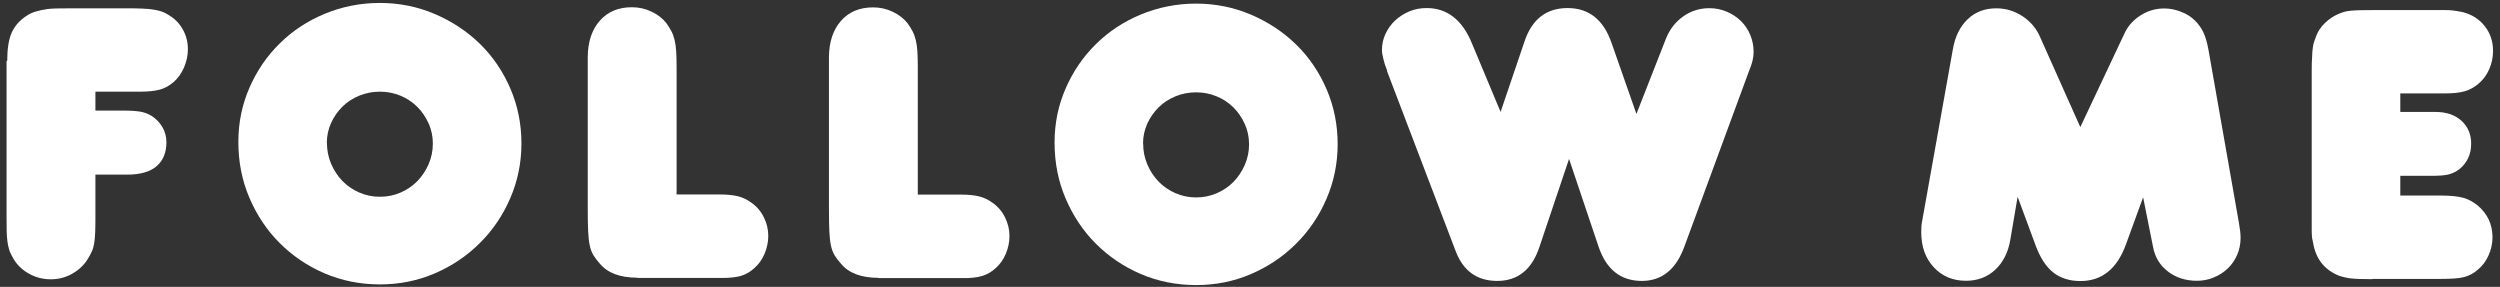
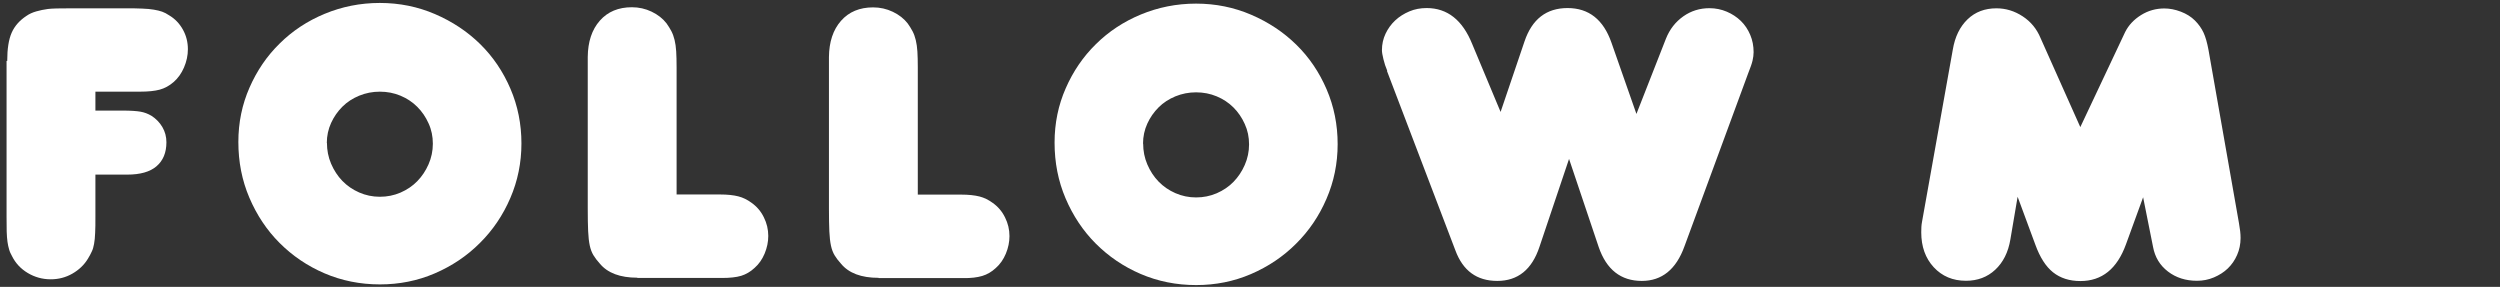
<svg xmlns="http://www.w3.org/2000/svg" width="244" height="28" viewBox="0 0 244 28" fill="none">
  <rect x="0" y="0" width="244" height="28" fill="#333333" stroke="none" />
  <path d="M0.705 5.947C0.705 4.768 0.849 3.85 1.138 3.195C1.426 2.54 1.91 1.991 2.592 1.545C2.854 1.362 3.168 1.218 3.535 1.113C3.902 1.008 4.282 0.929 4.675 0.877C4.858 0.851 5.133 0.838 5.513 0.825C5.893 0.812 6.378 0.812 6.954 0.812H12.142C12.849 0.812 13.426 0.812 13.871 0.838C14.316 0.851 14.696 0.89 15.011 0.942C15.325 0.995 15.6 1.06 15.823 1.139C16.046 1.218 16.268 1.336 16.504 1.493C17.081 1.833 17.526 2.305 17.853 2.894C18.181 3.484 18.338 4.126 18.338 4.807C18.338 5.41 18.207 6.012 17.958 6.588C17.709 7.165 17.369 7.637 16.95 8.003C16.53 8.37 16.072 8.619 15.587 8.75C15.102 8.881 14.46 8.946 13.675 8.946H9.312V10.793H11.985C12.744 10.793 13.321 10.833 13.701 10.898C14.081 10.964 14.434 11.095 14.788 11.305C15.233 11.593 15.587 11.959 15.849 12.405C16.111 12.85 16.242 13.348 16.242 13.885C16.242 14.907 15.915 15.68 15.273 16.23C14.631 16.78 13.675 17.042 12.417 17.042H9.312V21.169C9.312 21.798 9.312 22.322 9.286 22.741C9.273 23.16 9.233 23.514 9.181 23.802C9.129 24.09 9.063 24.339 8.958 24.548C8.867 24.758 8.736 24.994 8.578 25.256C8.212 25.858 7.701 26.343 7.059 26.71C6.417 27.077 5.71 27.26 4.95 27.26C4.138 27.26 3.391 27.05 2.71 26.644C2.028 26.238 1.517 25.688 1.177 25.007C1.046 24.771 0.941 24.548 0.889 24.339C0.823 24.129 0.771 23.88 0.731 23.605C0.692 23.33 0.666 22.989 0.653 22.596C0.653 22.203 0.64 21.706 0.64 21.103V5.947H0.705Z" fill="white" />
  <path d="M23.264 13.846C23.264 11.96 23.631 10.191 24.351 8.554C25.072 6.903 26.054 5.462 27.299 4.244C28.543 3.012 30.01 2.043 31.687 1.349C33.364 0.654 35.159 0.288 37.071 0.288C38.984 0.288 40.779 0.654 42.456 1.375C44.132 2.095 45.6 3.065 46.857 4.296C48.115 5.528 49.097 6.982 49.818 8.659C50.538 10.335 50.892 12.117 50.892 14.003C50.892 15.889 50.525 17.671 49.805 19.335C49.084 21.012 48.089 22.479 46.831 23.723C45.574 24.981 44.106 25.963 42.429 26.684C40.753 27.404 38.971 27.758 37.084 27.758C35.146 27.758 33.338 27.391 31.661 26.671C29.984 25.95 28.53 24.955 27.286 23.71C26.041 22.466 25.058 20.985 24.338 19.296C23.617 17.606 23.264 15.798 23.264 13.859V13.846ZM31.91 13.951C31.91 14.658 32.041 15.339 32.316 15.981C32.591 16.623 32.958 17.186 33.416 17.658C33.875 18.13 34.425 18.51 35.054 18.785C35.683 19.06 36.351 19.204 37.071 19.204C37.779 19.204 38.447 19.073 39.089 18.798C39.718 18.523 40.268 18.156 40.726 17.684C41.185 17.213 41.552 16.663 41.827 16.034C42.102 15.405 42.246 14.737 42.246 14.029C42.246 13.322 42.115 12.667 41.827 12.038C41.552 11.422 41.185 10.885 40.726 10.427C40.268 9.968 39.718 9.602 39.089 9.34C38.46 9.078 37.792 8.947 37.071 8.947C36.364 8.947 35.696 9.078 35.054 9.34C34.425 9.602 33.875 9.955 33.416 10.414C32.958 10.872 32.591 11.396 32.316 11.999C32.041 12.602 31.897 13.257 31.897 13.964L31.91 13.951Z" fill="white" />
  <path d="M62.198 27.103C60.521 27.103 59.303 26.645 58.543 25.728C58.281 25.44 58.071 25.165 57.914 24.902C57.757 24.64 57.639 24.326 57.56 23.959C57.482 23.593 57.429 23.134 57.403 22.571C57.377 22.007 57.364 21.274 57.364 20.344V5.567C57.377 4.074 57.77 2.895 58.543 2.017C59.316 1.139 60.364 0.707 61.674 0.707C62.355 0.707 62.997 0.851 63.599 1.139C64.202 1.428 64.687 1.807 65.053 2.279C65.237 2.541 65.394 2.79 65.525 3.039C65.656 3.288 65.761 3.576 65.84 3.903C65.918 4.231 65.971 4.598 65.997 5.017C66.023 5.436 66.036 5.96 66.036 6.589V18.981H70.267C71.001 18.981 71.604 19.047 72.062 19.165C72.521 19.283 72.94 19.492 73.333 19.78C73.857 20.147 74.263 20.619 74.551 21.208C74.839 21.785 74.983 22.387 74.983 23.029C74.983 23.606 74.865 24.182 74.63 24.745C74.394 25.309 74.066 25.78 73.647 26.147C73.254 26.514 72.809 26.776 72.337 26.92C71.853 27.064 71.224 27.129 70.464 27.129H62.211L62.198 27.103Z" fill="white" />
  <path d="M85.739 27.116C84.062 27.116 82.844 26.658 82.084 25.741C81.822 25.452 81.612 25.177 81.455 24.915C81.298 24.653 81.18 24.339 81.101 23.972C81.023 23.605 80.97 23.147 80.944 22.583C80.918 22.02 80.905 21.287 80.905 20.356V5.58C80.918 4.086 81.311 2.907 82.084 2.03C82.857 1.152 83.905 0.72 85.215 0.72C85.896 0.72 86.538 0.864 87.14 1.152C87.743 1.44 88.228 1.82 88.594 2.292C88.778 2.554 88.935 2.803 89.066 3.052C89.197 3.3 89.302 3.589 89.38 3.916C89.459 4.244 89.511 4.61 89.538 5.03C89.564 5.449 89.577 5.973 89.577 6.602V18.994H93.808C94.542 18.994 95.132 19.06 95.603 19.178C96.062 19.296 96.481 19.505 96.874 19.793C97.398 20.16 97.804 20.631 98.092 21.221C98.38 21.797 98.524 22.4 98.524 23.042C98.524 23.618 98.406 24.195 98.171 24.758C97.935 25.321 97.607 25.793 97.188 26.16C96.795 26.526 96.35 26.788 95.865 26.933C95.38 27.077 94.765 27.155 94.005 27.142H85.752L85.739 27.116Z" fill="white" />
  <path d="M102.926 13.912C102.926 12.025 103.293 10.257 104.013 8.619C104.734 6.969 105.716 5.527 106.961 4.309C108.205 3.078 109.673 2.108 111.349 1.414C113.026 0.72 114.821 0.353 116.734 0.353C118.646 0.353 120.441 0.72 122.118 1.44C123.795 2.161 125.262 3.13 126.519 4.362C127.777 5.593 128.76 7.047 129.48 8.724C130.201 10.401 130.554 12.182 130.554 14.069C130.554 15.955 130.188 17.737 129.467 19.4C128.747 21.077 127.751 22.544 126.493 23.789C125.236 25.047 123.768 26.029 122.092 26.75C120.415 27.47 118.633 27.823 116.747 27.823C114.808 27.823 113 27.457 111.323 26.736C109.646 26.016 108.192 25.02 106.948 23.776C105.703 22.531 104.721 21.051 104 19.361C103.28 17.671 102.926 15.863 102.926 13.925V13.912ZM111.572 14.016C111.572 14.723 111.703 15.405 111.978 16.047C112.253 16.689 112.62 17.252 113.079 17.724C113.537 18.195 114.087 18.575 114.716 18.85C115.345 19.125 116.013 19.269 116.734 19.269C117.441 19.269 118.109 19.138 118.751 18.863C119.38 18.588 119.93 18.221 120.389 17.75C120.847 17.278 121.214 16.728 121.489 16.099C121.764 15.47 121.908 14.802 121.908 14.095C121.908 13.387 121.777 12.732 121.489 12.104C121.214 11.488 120.847 10.951 120.389 10.492C119.93 10.034 119.38 9.667 118.751 9.405C118.122 9.143 117.454 9.012 116.734 9.012C116.026 9.012 115.358 9.143 114.716 9.405C114.087 9.667 113.537 10.021 113.079 10.479C112.62 10.938 112.253 11.462 111.978 12.064C111.703 12.667 111.559 13.322 111.559 14.029L111.572 14.016Z" fill="white" />
  <path d="M135.388 6.89C135.231 6.523 135.113 6.157 135.022 5.777C134.93 5.397 134.877 5.108 134.877 4.899C134.877 4.322 134.995 3.785 135.231 3.288C135.467 2.79 135.781 2.358 136.174 1.991C136.567 1.624 137.026 1.336 137.55 1.113C138.074 0.89 138.637 0.786 139.24 0.786C141.257 0.786 142.738 1.951 143.681 4.283L146.458 10.925L148.79 4.048C149.523 1.873 150.925 0.786 152.995 0.786C155.065 0.786 156.493 1.912 157.279 4.166L159.715 11.121L162.597 3.772C162.964 2.855 163.528 2.135 164.287 1.598C165.047 1.061 165.899 0.799 166.842 0.799C167.445 0.799 168.008 0.917 168.532 1.139C169.056 1.362 169.514 1.663 169.907 2.043C170.3 2.423 170.602 2.882 170.824 3.406C171.047 3.93 171.152 4.493 171.152 5.096C171.152 5.358 171.113 5.632 171.047 5.921C170.982 6.209 170.837 6.615 170.628 7.139L164.405 24.038C163.593 26.291 162.204 27.418 160.239 27.418C158.196 27.418 156.794 26.317 156.034 24.117L153.139 15.51L150.257 24.077C149.523 26.304 148.148 27.418 146.131 27.418C144.139 27.418 142.777 26.422 142.043 24.431L135.375 6.943L135.388 6.89Z" fill="white" />
  <path d="M209.182 19.217L207.492 23.854C206.627 26.238 205.147 27.43 203.051 27.43C201.977 27.43 201.086 27.142 200.379 26.579C199.671 26.016 199.095 25.112 198.649 23.88L196.92 19.204L196.213 23.369C196.003 24.627 195.505 25.61 194.732 26.33C193.959 27.05 193.003 27.404 191.877 27.404C190.593 27.404 189.545 26.959 188.732 26.081C187.92 25.203 187.514 24.064 187.514 22.675C187.514 22.492 187.514 22.322 187.527 22.151C187.527 21.981 187.567 21.811 187.593 21.627L190.593 4.846C190.802 3.588 191.287 2.606 192.034 1.885C192.78 1.165 193.724 0.812 194.85 0.812C195.767 0.812 196.619 1.073 197.418 1.597C198.217 2.121 198.793 2.829 199.16 3.72L203.038 12.405L207.413 3.13C207.754 2.449 208.278 1.899 208.972 1.467C209.667 1.034 210.426 0.825 211.239 0.825C211.763 0.825 212.3 0.929 212.85 1.139C213.4 1.349 213.859 1.637 214.225 2.003C214.592 2.37 214.867 2.763 215.064 3.183C215.26 3.602 215.418 4.165 215.549 4.872L218.522 21.771C218.575 22.059 218.614 22.321 218.64 22.557C218.666 22.793 218.68 23.016 218.68 23.225C218.68 23.828 218.562 24.391 218.339 24.889C218.116 25.4 217.815 25.832 217.435 26.199C217.055 26.566 216.597 26.854 216.073 27.077C215.549 27.299 214.998 27.404 214.422 27.404C213.322 27.404 212.378 27.103 211.592 26.5C210.806 25.898 210.322 25.099 210.138 24.103L209.156 19.191L209.182 19.217Z" fill="white" />
-   <path d="M231.544 27.247C230.548 27.247 229.841 27.221 229.422 27.169C229.002 27.116 228.609 27.024 228.243 26.893C226.854 26.317 226.029 25.269 225.767 23.737C225.74 23.606 225.714 23.488 225.688 23.37C225.662 23.252 225.636 23.095 225.636 22.911C225.622 22.728 225.623 22.492 225.623 22.217C225.623 21.942 225.623 21.575 225.623 21.13V6.877C225.623 6.327 225.636 5.881 225.662 5.541C225.662 5.2 225.701 4.912 225.727 4.689C225.754 4.467 225.793 4.27 225.845 4.113C225.898 3.956 225.963 3.772 226.042 3.563C226.225 3.065 226.513 2.632 226.893 2.266C227.273 1.899 227.679 1.611 228.138 1.401C228.374 1.296 228.583 1.218 228.767 1.166C228.95 1.113 229.16 1.074 229.408 1.048C229.657 1.021 229.972 1.008 230.352 0.995C230.732 0.995 231.229 0.982 231.858 0.982H237.046C237.675 0.982 238.173 0.982 238.539 0.982C238.906 0.982 239.194 0.995 239.404 1.021C239.614 1.047 239.784 1.074 239.915 1.1C240.046 1.126 240.19 1.152 240.347 1.179C241.264 1.414 241.985 1.873 242.522 2.567C243.059 3.248 243.321 4.06 243.321 4.977C243.321 5.606 243.19 6.209 242.941 6.772C242.692 7.336 242.338 7.807 241.893 8.174C241.5 8.514 241.055 8.763 240.557 8.907C240.059 9.052 239.404 9.117 238.592 9.117H234.269V10.925H237.688C238.762 10.925 239.614 11.213 240.242 11.789C240.871 12.366 241.186 13.112 241.186 14.029C241.186 15.051 240.806 15.877 240.046 16.505C239.705 16.767 239.338 16.938 238.959 17.029C238.579 17.121 238.042 17.16 237.373 17.16H234.269V19.086H238.238C239.181 19.086 239.915 19.165 240.426 19.309C240.937 19.453 241.408 19.715 241.854 20.082C242.797 20.894 243.268 21.929 243.268 23.16C243.268 23.763 243.138 24.352 242.889 24.915C242.64 25.479 242.286 25.95 241.841 26.317C241.631 26.501 241.408 26.658 241.186 26.776C240.963 26.893 240.714 26.985 240.465 27.051C240.203 27.116 239.889 27.155 239.535 27.182C239.181 27.208 238.749 27.221 238.264 27.221H231.544V27.247Z" fill="white" />
</svg>